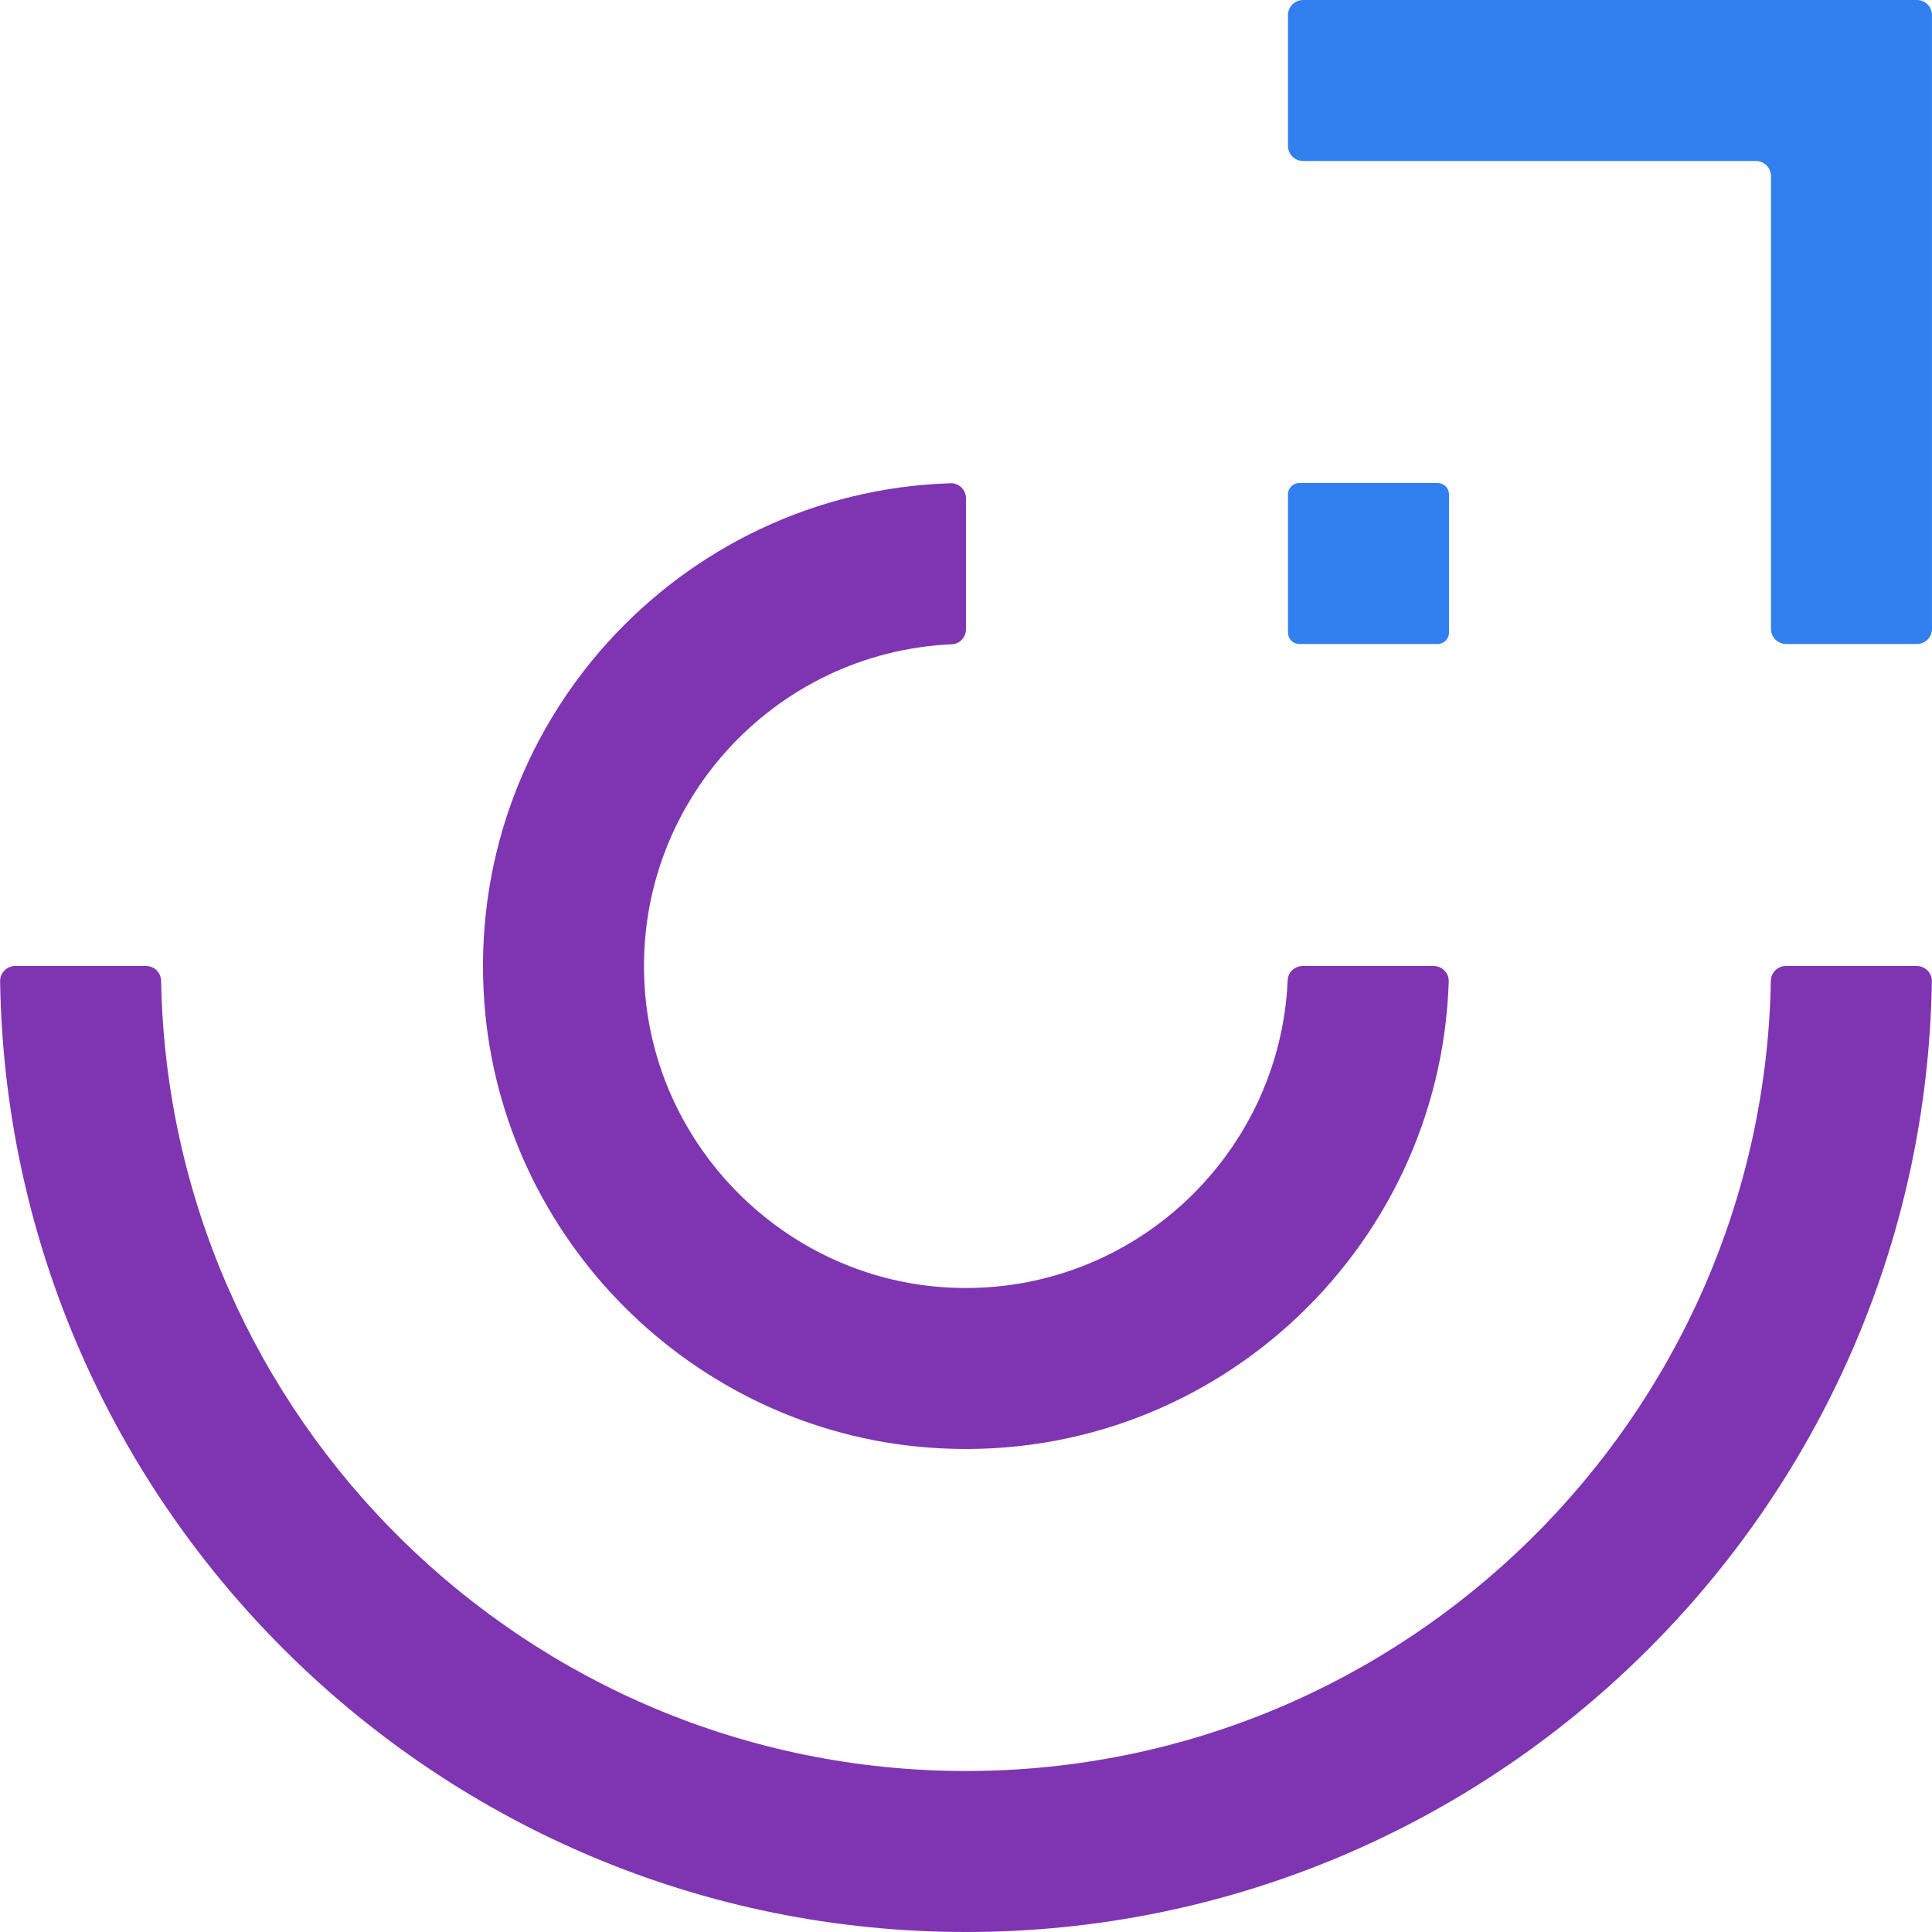
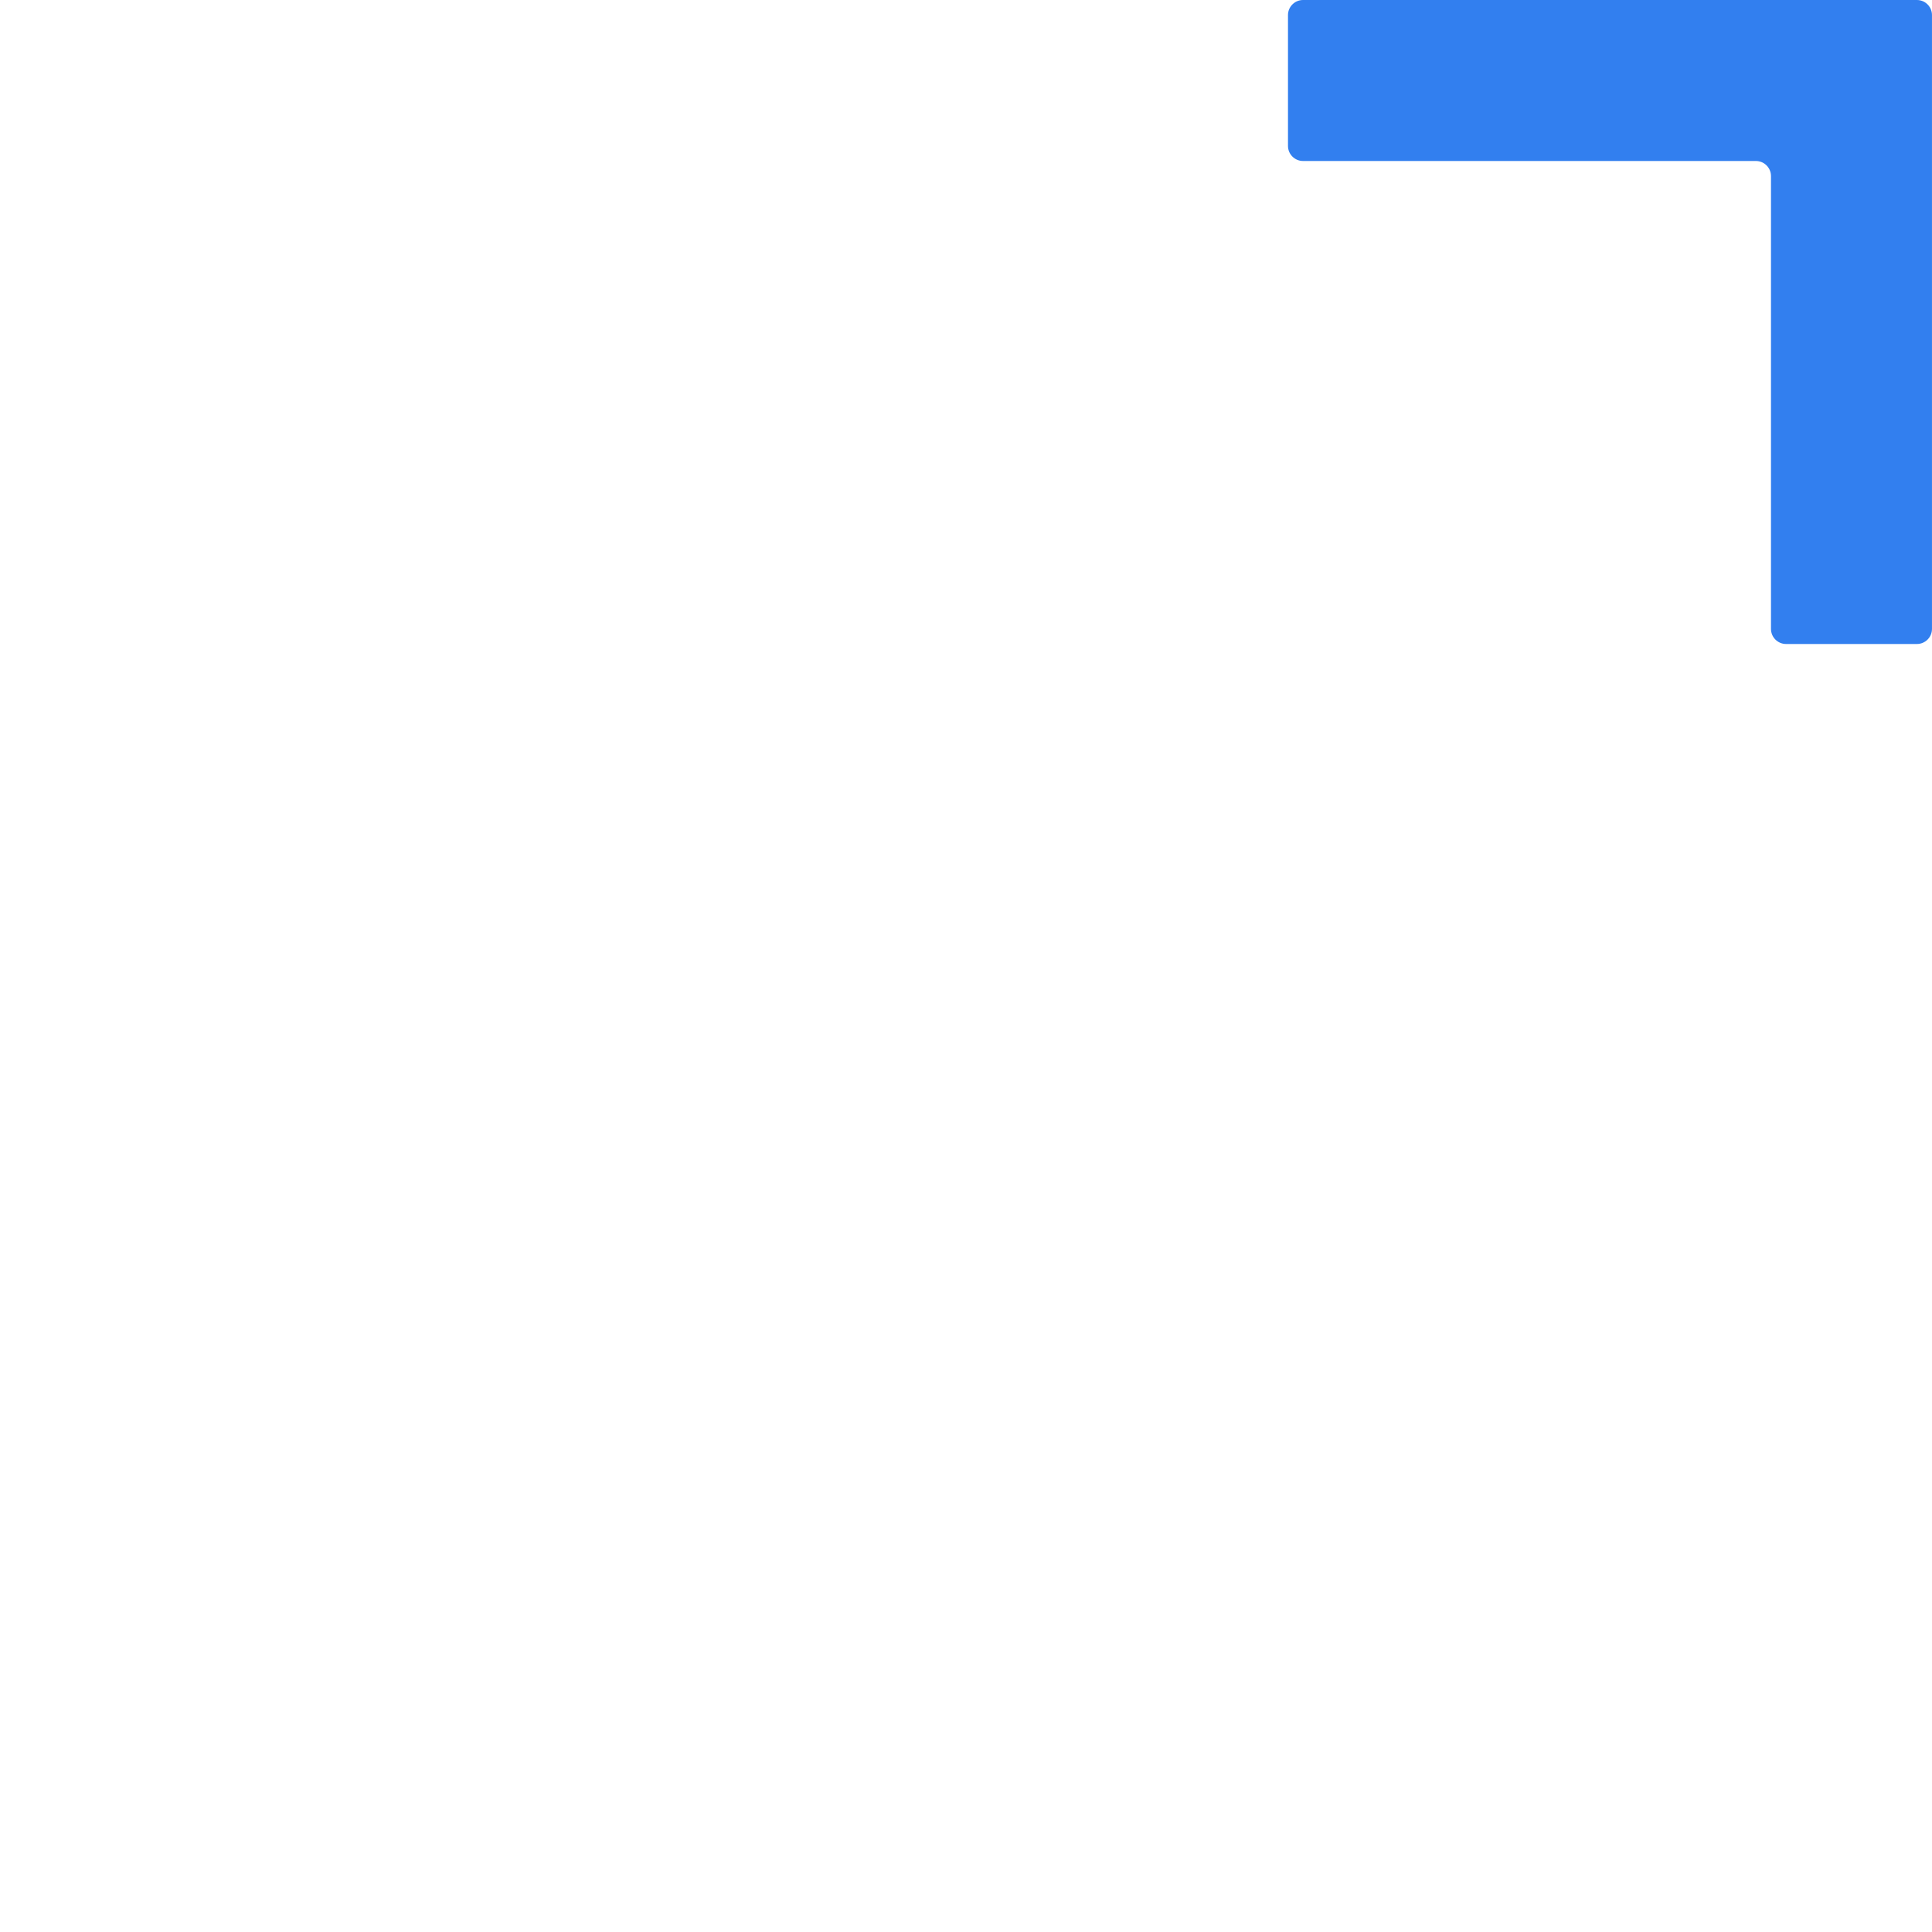
<svg xmlns="http://www.w3.org/2000/svg" version="1.1" id="Layer_1" x="0px" y="0px" viewBox="0 0 256 256" style="enable-background:new 0 0 256 256;" xml:space="preserve">
  <g id="dynamic_x5F_casualty_x5F_forcast_x5F_core">
    <g>
-       <path style="fill:#7F35B2;" d="M127.998,256C58.096,256,1.101,199.676,0.014,130.028C-0.004,128.913,0.909,128,2.024,128H19.36    c1.093,0,1.969,0.88,1.989,1.974c1.056,57.91,48.492,104.693,106.649,104.693s105.593-46.784,106.649-104.693    c0.02-1.093,0.896-1.974,1.989-1.974h17.337c1.115,0,2.027,0.913,2.01,2.028C254.895,199.676,197.9,256,127.998,256z" />
-     </g>
+       </g>
    <g>
-       <path style="fill:#7F35B2;" d="M123.082,191.815c-31.291-2.349-56.552-27.612-58.899-58.903    c-2.762-36.807,25.815-67.75,61.778-68.881c1.118-0.035,2.037,0.886,2.037,2.005V83.38c0,1.056-0.821,1.949-1.877,1.994    c-23.658,1.029-42.379,21.415-40.683,45.676c1.469,21.018,18.495,38.042,39.513,39.51c24.26,1.694,44.644-17.027,45.673-40.684    c0.046-1.055,0.938-1.877,1.994-1.877h17.343c1.119,0,2.04,0.919,2.005,2.037C190.836,166.002,159.89,194.579,123.082,191.815z" />
-     </g>
-     <path style="fill:#327FEF;" d="M190.498,85.333h-18.333c-0.828,0-1.5-0.672-1.5-1.5V65.5c0-0.828,0.672-1.5,1.5-1.5h18.333   c0.828,0,1.5,0.672,1.5,1.5v18.333C191.998,84.662,191.326,85.333,190.498,85.333z" />
+       </g>
    <path style="fill:#327FEF;" d="M170.665,2v17.333c0,1.105,0.895,2,2,2h60c1.105,0,2,0.895,2,2v60c0,1.105,0.895,2,2,2h17.333   c1.105,0,2-0.895,2-2v-62v-16V2c0-1.105-0.895-2-2-2h-81.333C171.56,0,170.665,0.895,170.665,2z" />
  </g>
</svg>